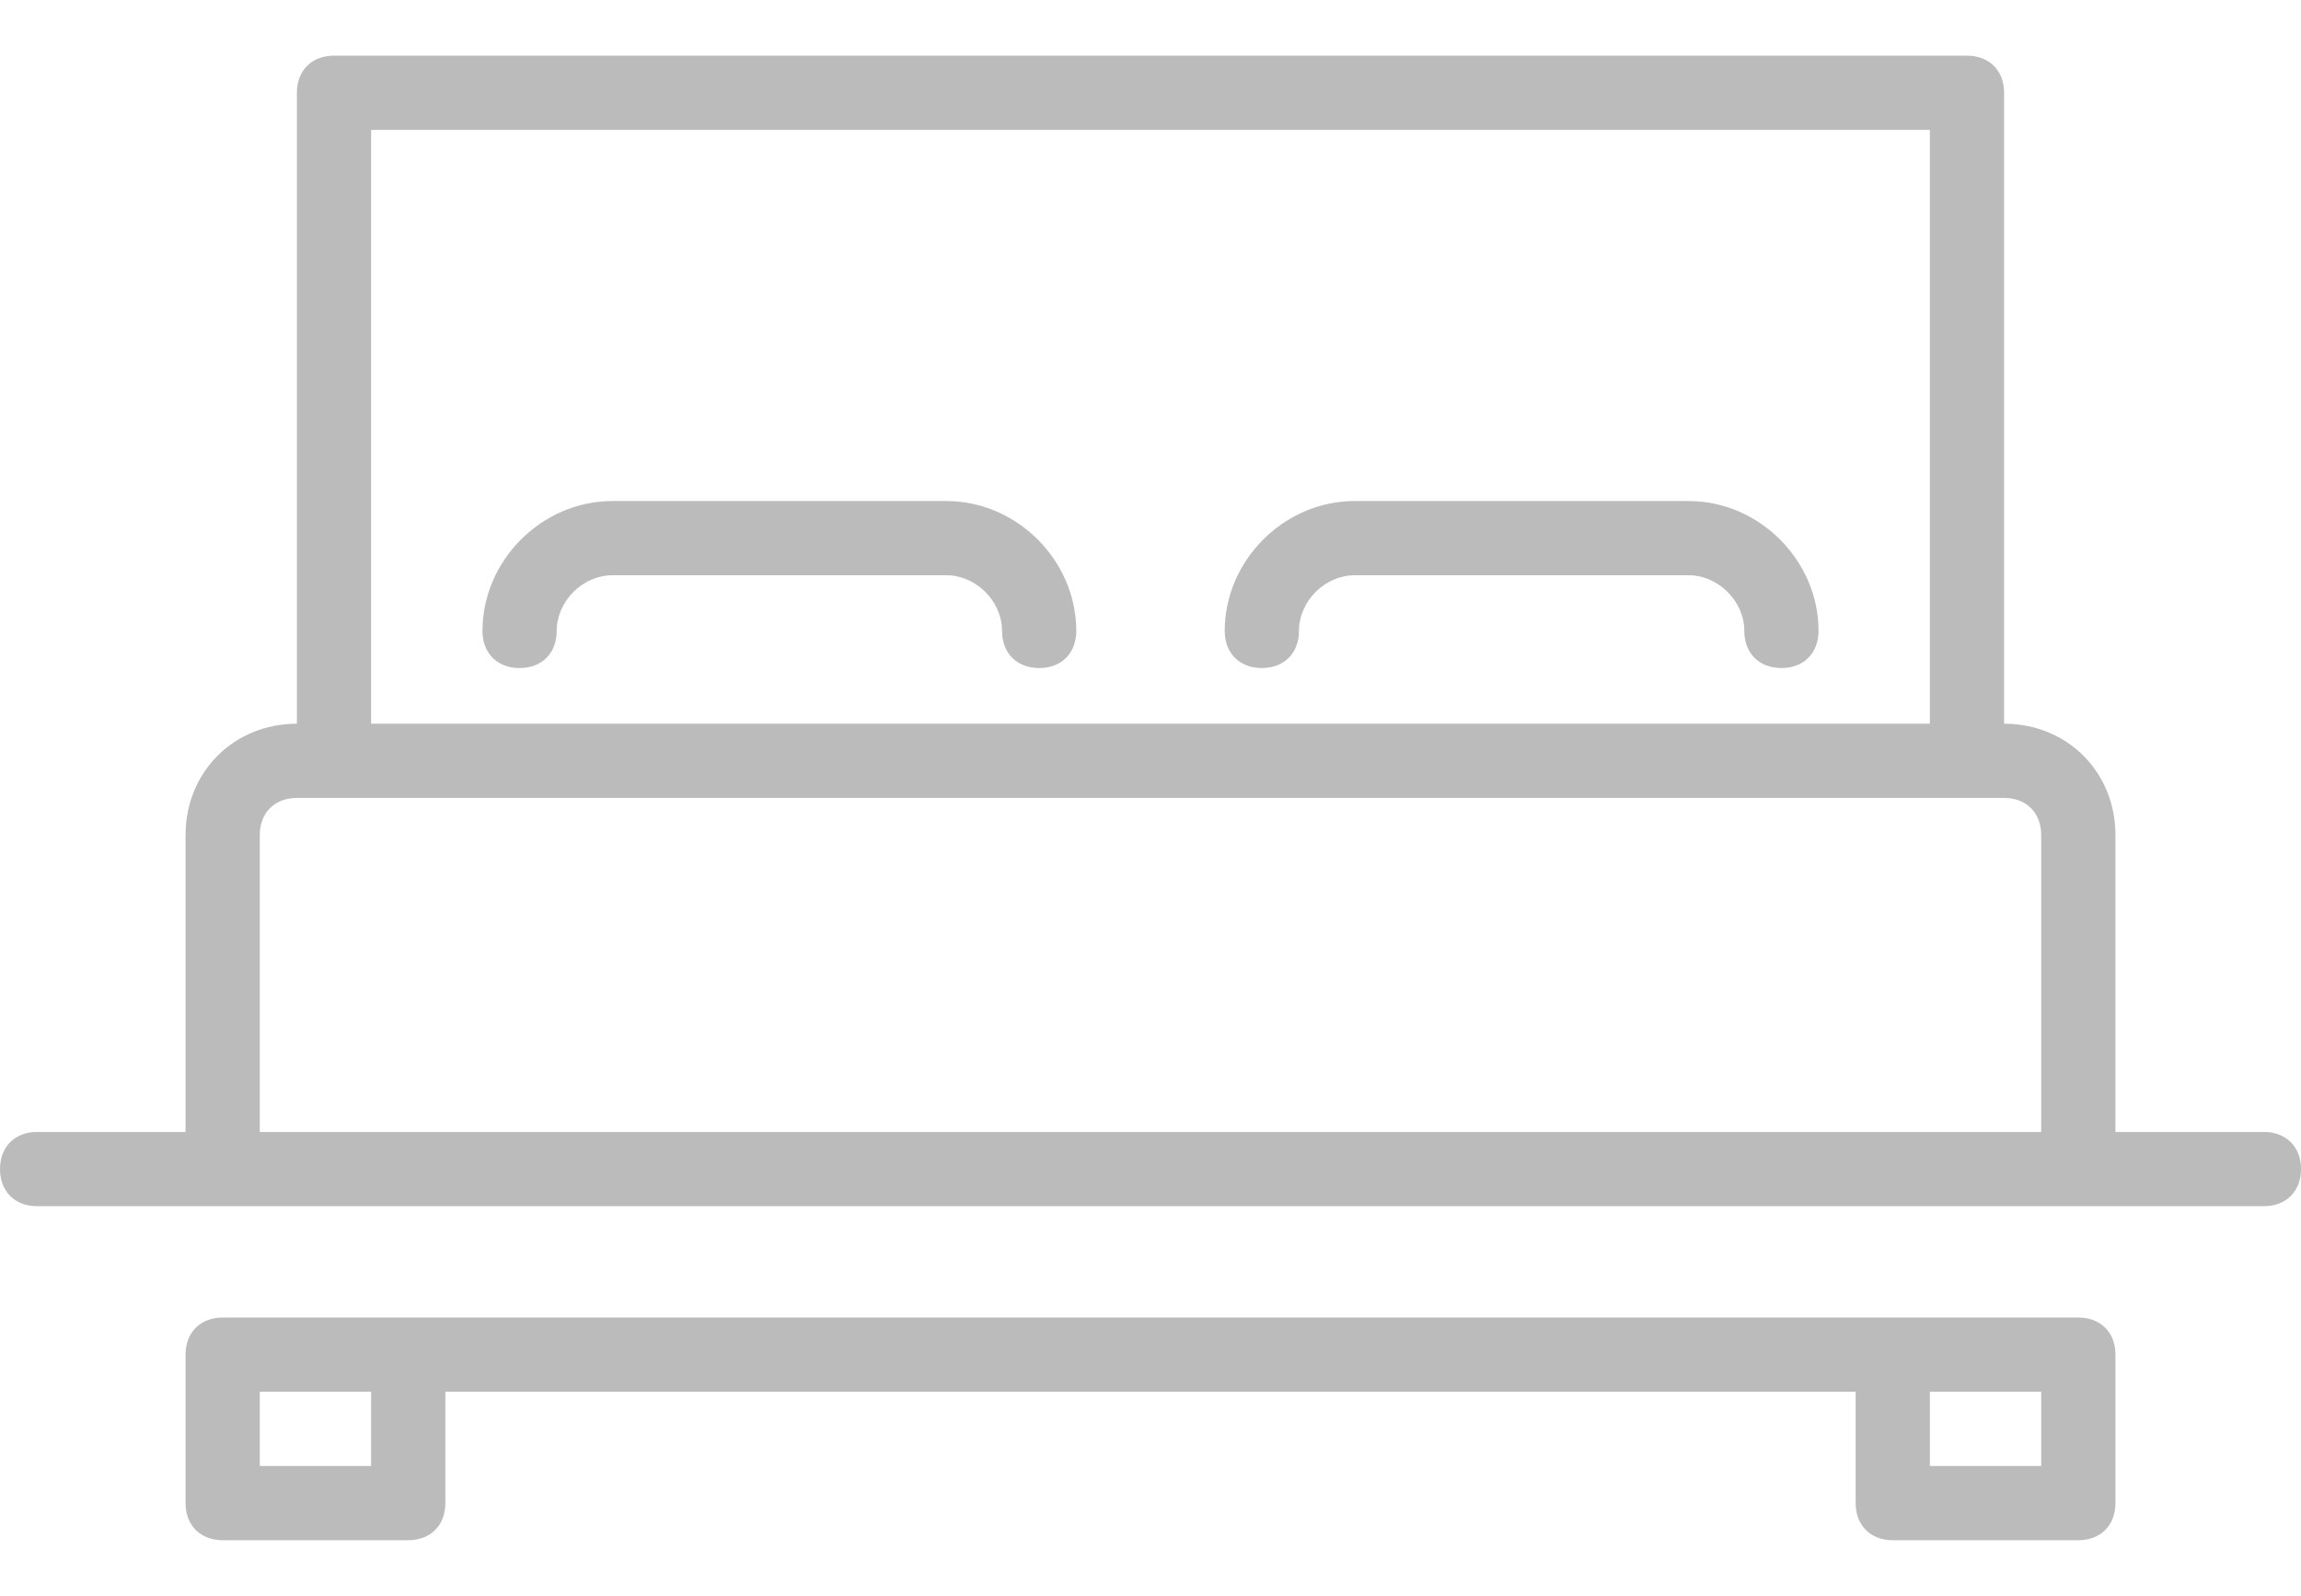
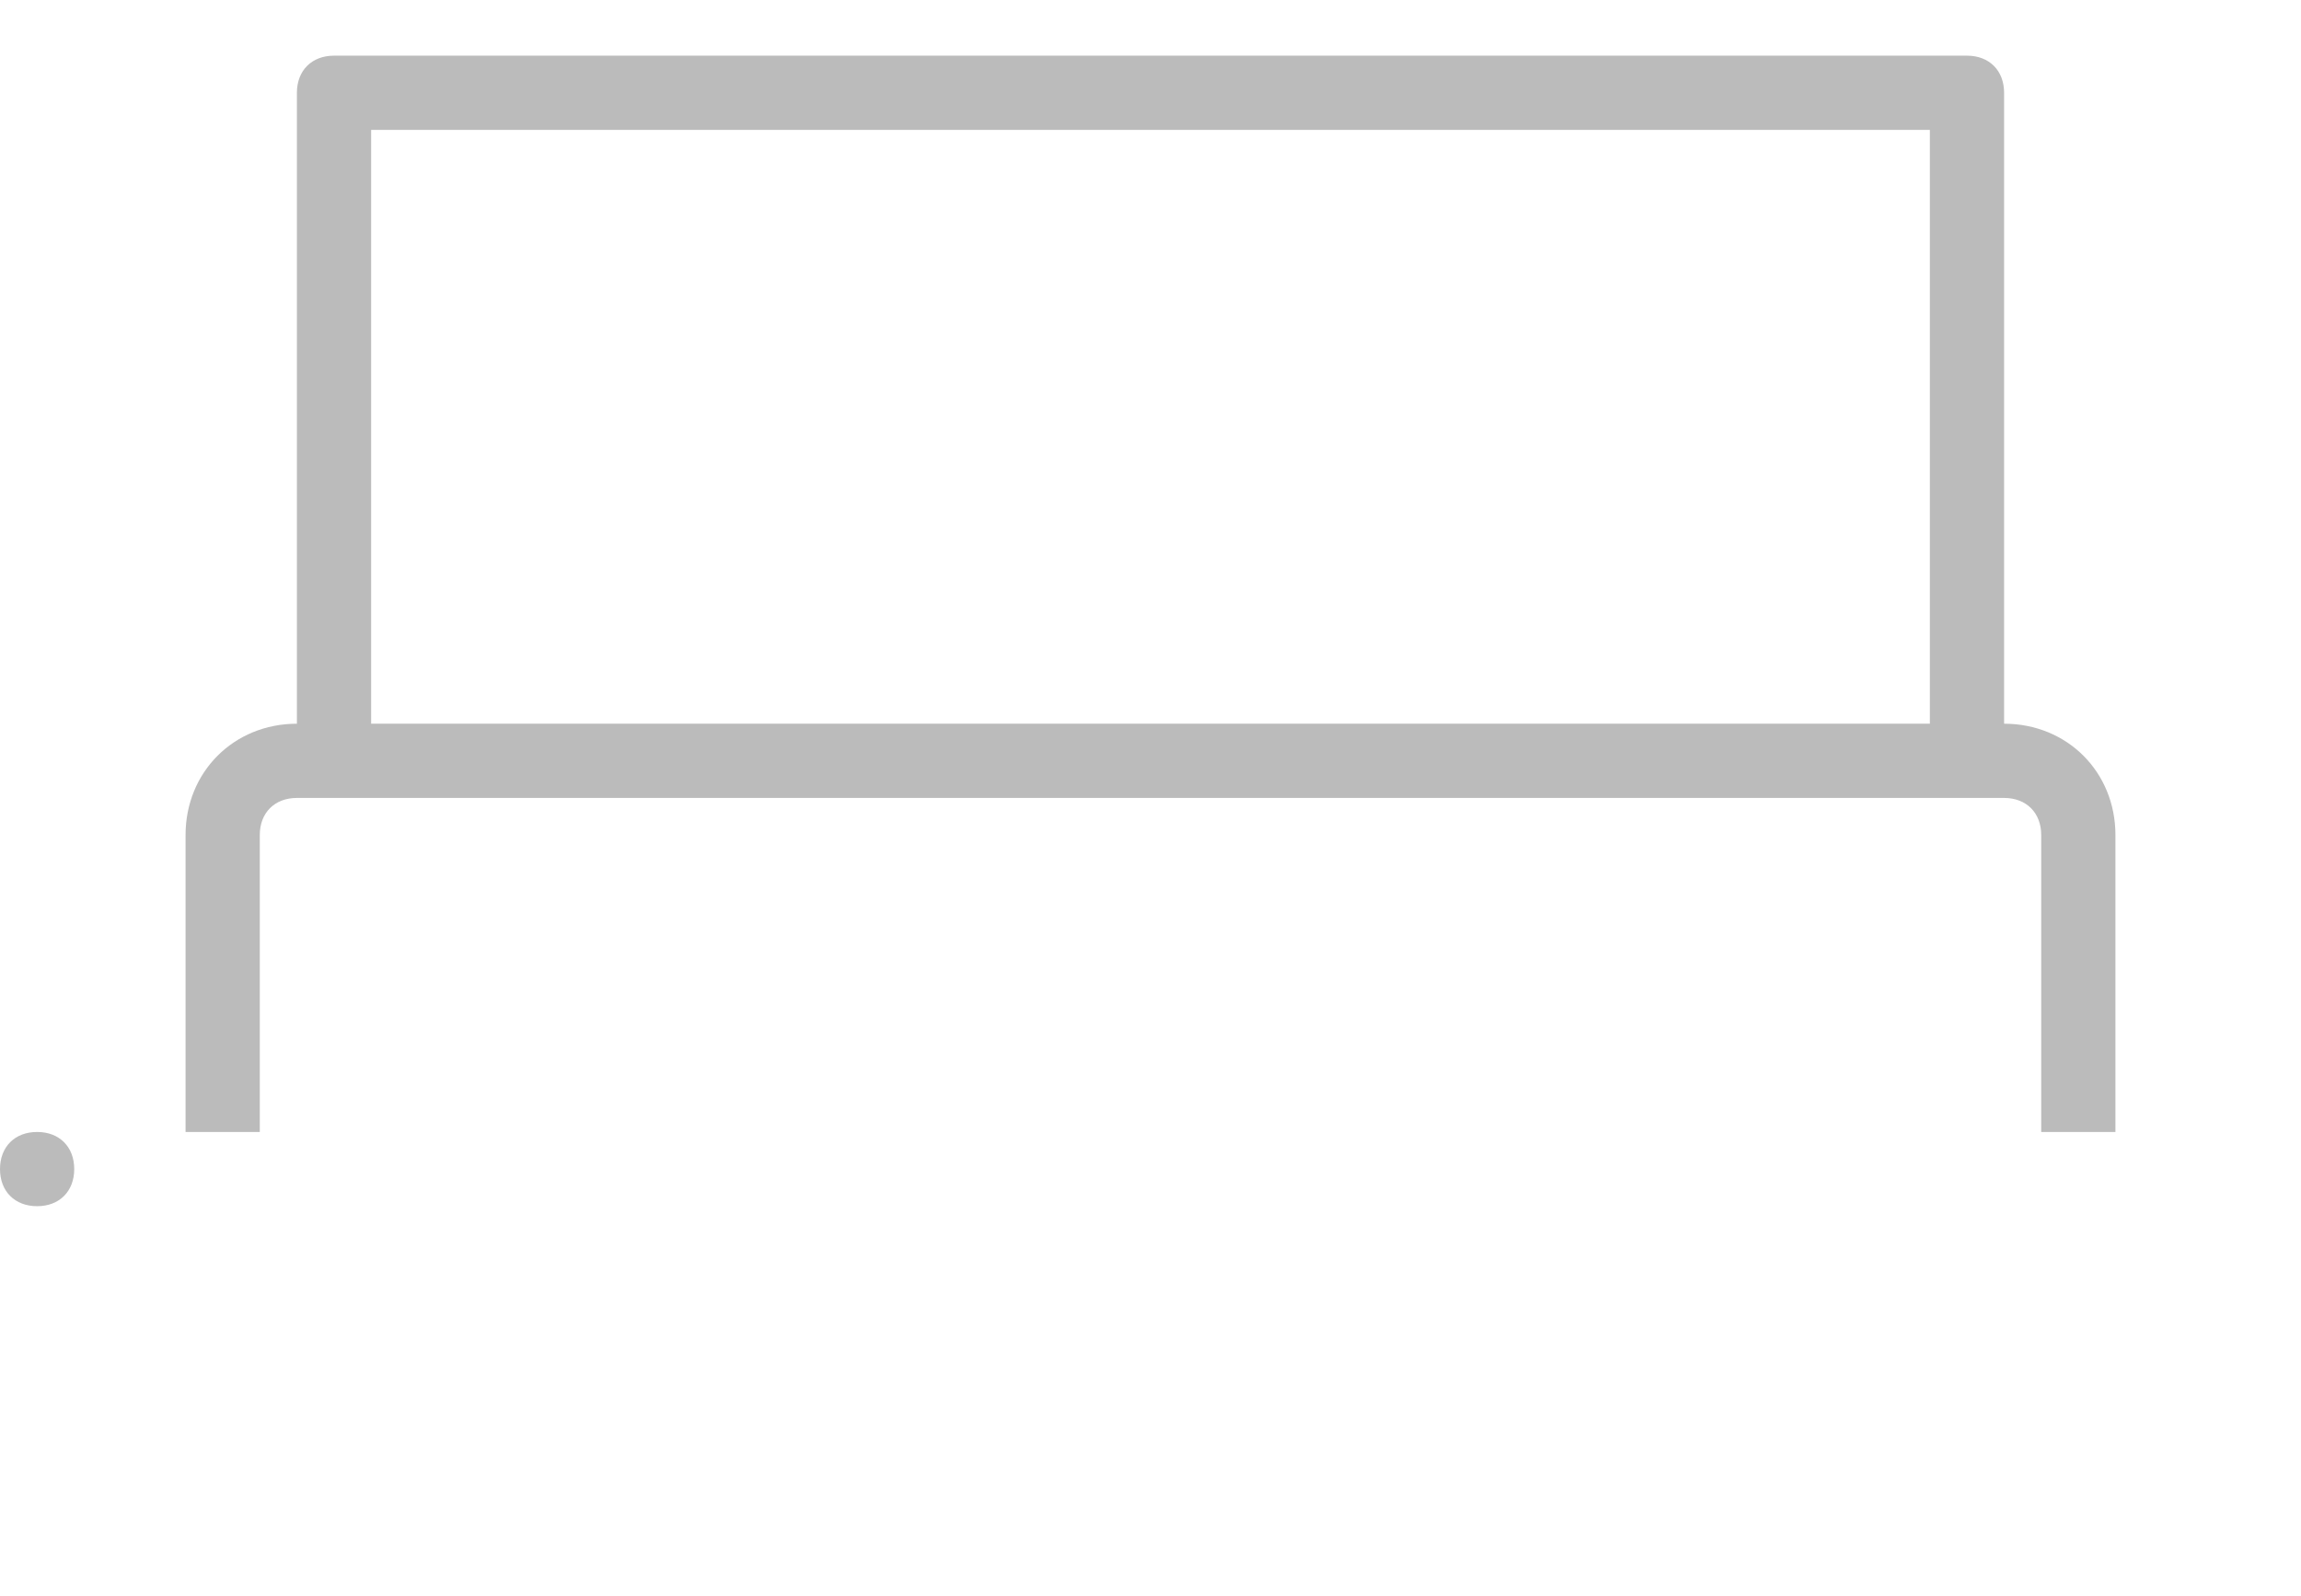
<svg xmlns="http://www.w3.org/2000/svg" id="Layer_1" width="62" height="43" viewBox="0 0 62 43">
  <style>.st0{fill:#BBBBBB;}</style>
-   <path class="st0" d="M61 30.5h-4v-8c0-1.7-1.3-3-3-3v-17c0-.6-.4-1-1-1H9c-.6 0-1 .4-1 1v17c-1.7 0-3 1.3-3 3v8H1c-.6 0-1 .4-1 1s.4 1 1 1h60c.6 0 1-.4 1-1s-.4-1-1-1zm-51-27h42v16H10v-16zm-3 19c0-.6.4-1 1-1h46c.6 0 1 .4 1 1v8H7v-8z" />
-   <path class="st0" d="M45.5 13.5h-9c-1.9 0-3.5 1.6-3.5 3.5 0 .6.4 1 1 1s1-.4 1-1c0-.8.7-1.5 1.5-1.5h9c.8 0 1.5.7 1.5 1.5 0 .6.4 1 1 1s1-.4 1-1c0-1.9-1.6-3.5-3.5-3.5zM56 35.5H6c-.6 0-1 .4-1 1v4c0 .6.4 1 1 1h5c.6 0 1-.4 1-1v-3h38v3c0 .6.4 1 1 1h5c.6 0 1-.4 1-1v-4c0-.6-.4-1-1-1zm-46 4H7v-2h3v2zm45 0h-3v-2h3v2zM25.5 13.5h-9c-1.9 0-3.5 1.6-3.5 3.5 0 .6.4 1 1 1s1-.4 1-1c0-.8.7-1.5 1.5-1.5h9c.8 0 1.5.7 1.5 1.5 0 .6.4 1 1 1s1-.4 1-1c0-1.9-1.6-3.5-3.5-3.5z" />
+   <path class="st0" d="M61 30.5h-4v-8c0-1.7-1.3-3-3-3v-17c0-.6-.4-1-1-1H9c-.6 0-1 .4-1 1v17c-1.7 0-3 1.3-3 3v8H1c-.6 0-1 .4-1 1s.4 1 1 1c.6 0 1-.4 1-1s-.4-1-1-1zm-51-27h42v16H10v-16zm-3 19c0-.6.4-1 1-1h46c.6 0 1 .4 1 1v8H7v-8z" />
</svg>